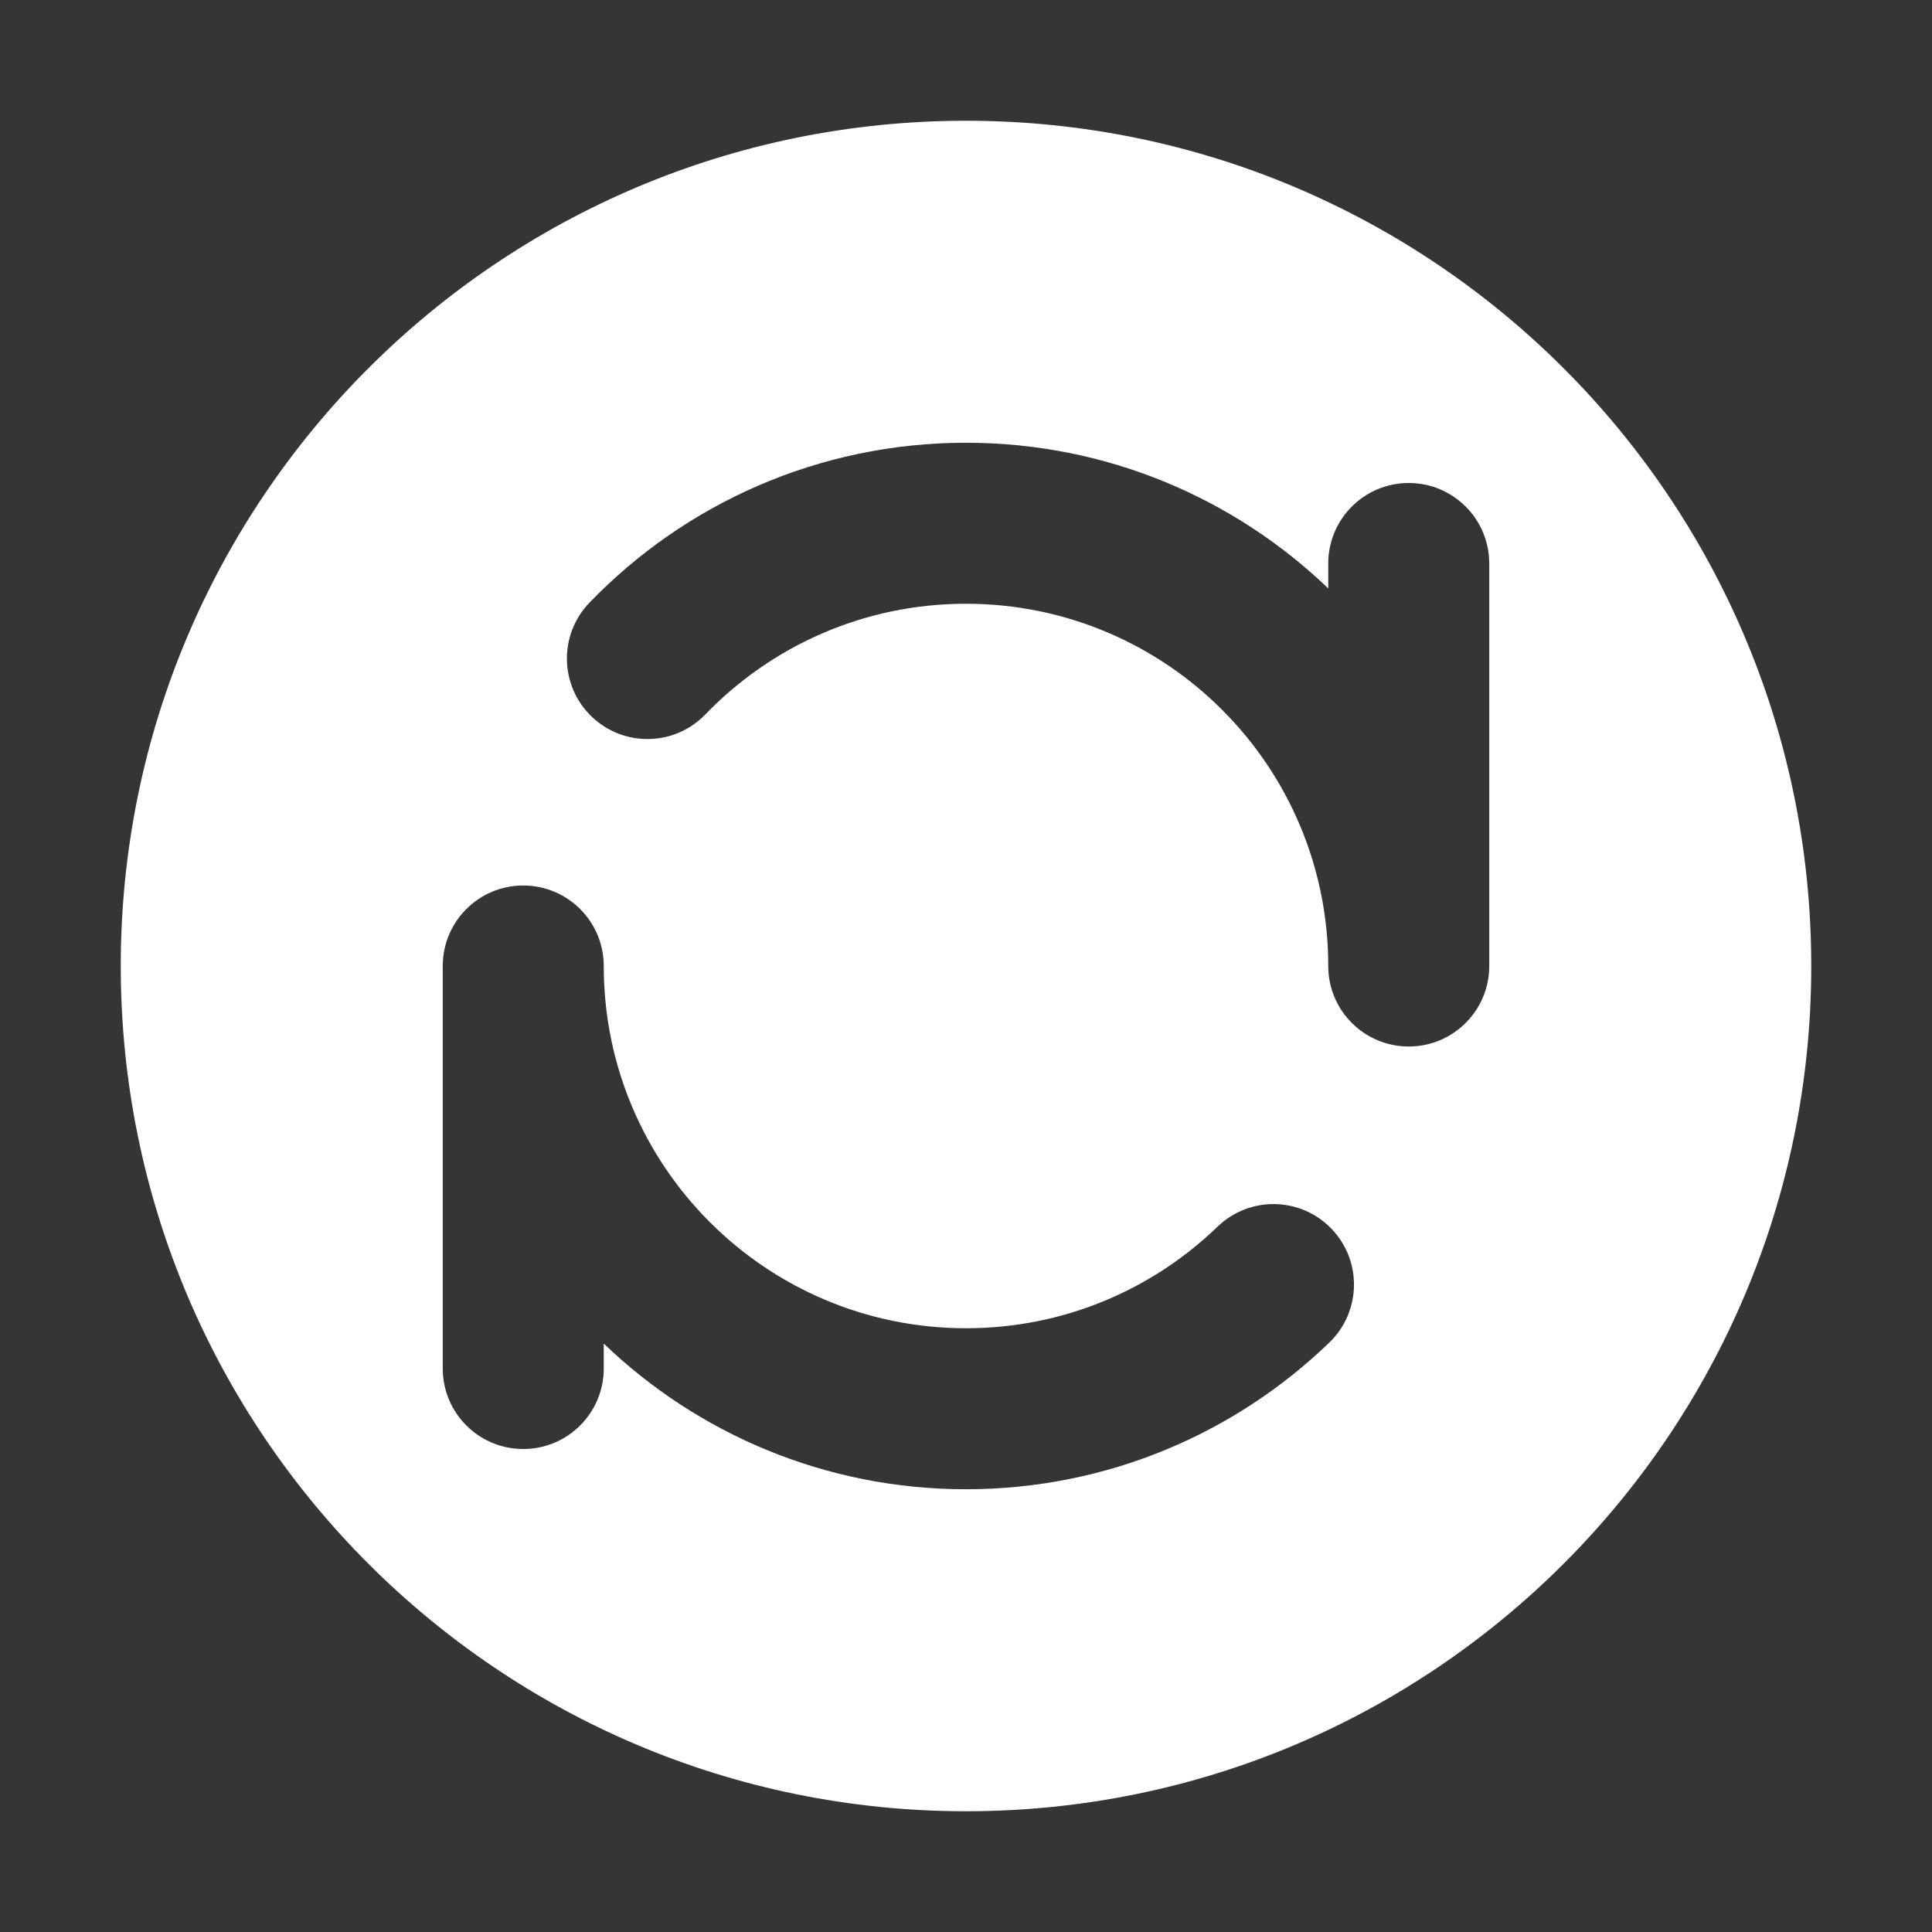
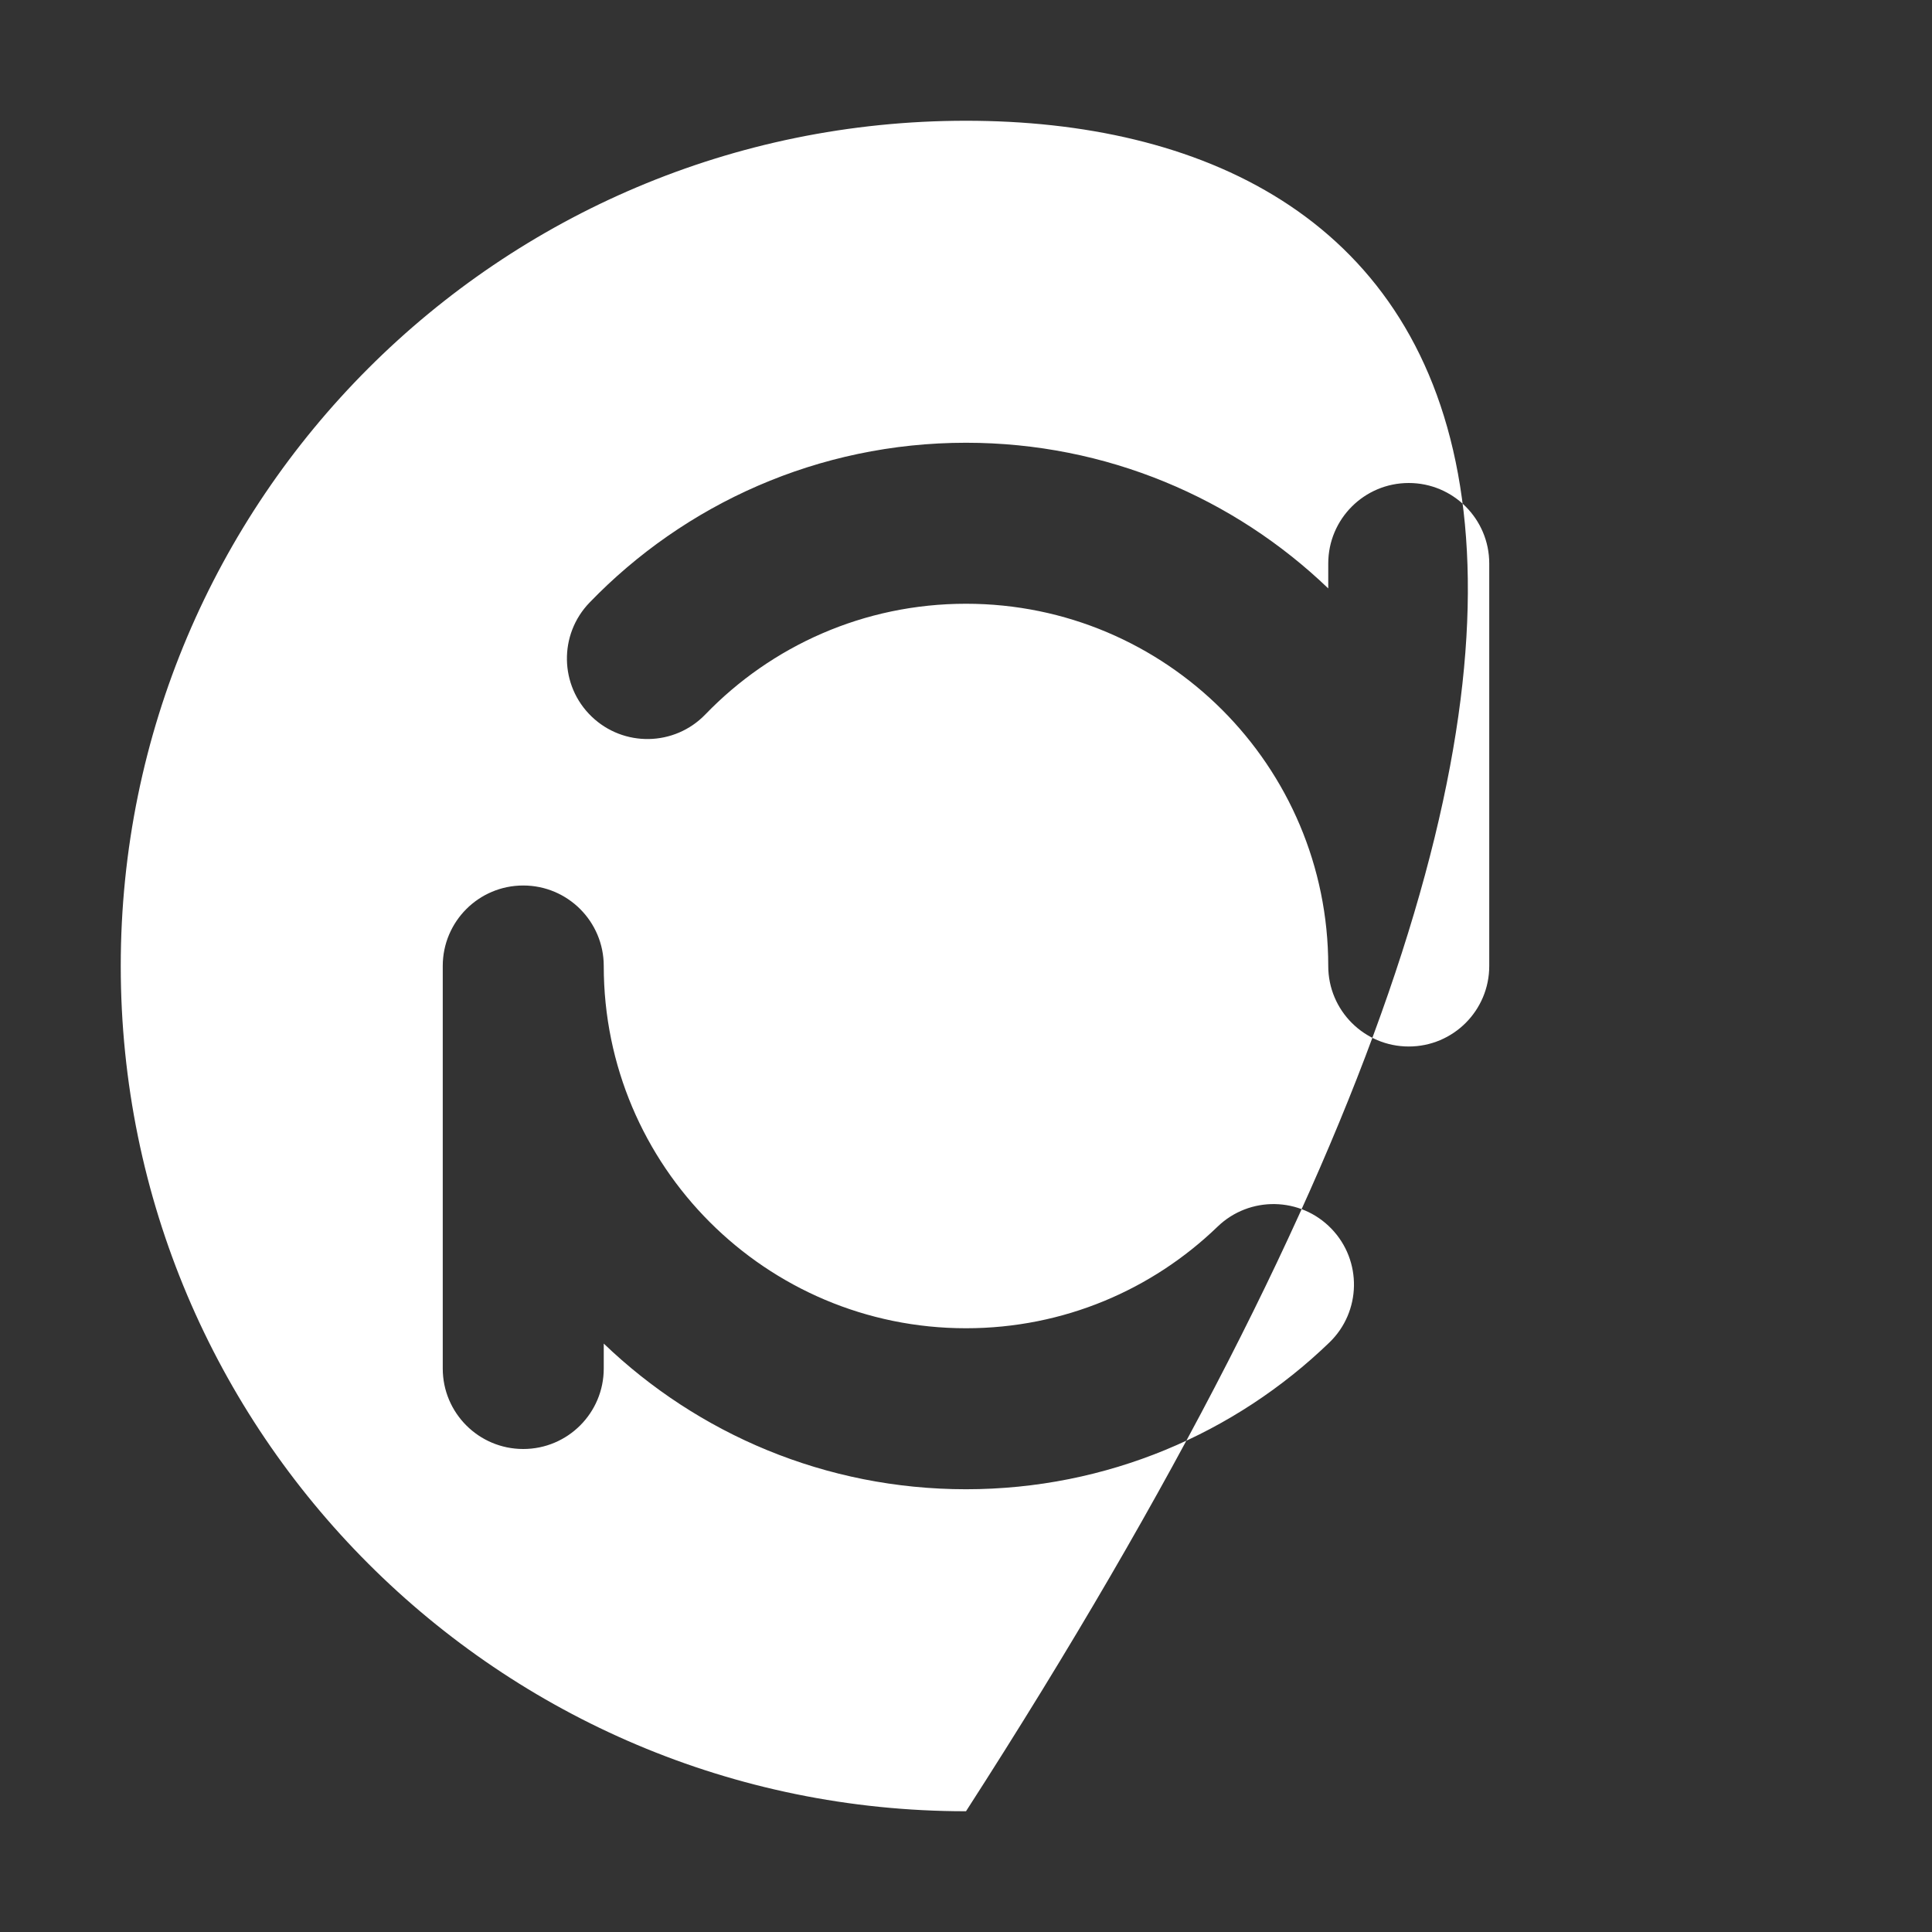
<svg xmlns="http://www.w3.org/2000/svg" width="48" height="48" viewBox="0 0 48 48" fill="none">
  <rect x="0" y="0" width="48" height="48" fill="#333333" stroke="none" />
-   <rect width="48" height="48" fill="white" fill-opacity="0.01" />
-   <path fill-rule="evenodd" clip-rule="evenodd" d="M24 45C35.598 45 45 35.598 45 24C45 12.402 35.598 3 24 3C12.402 3 3 12.402 3 24C3 35.598 12.402 45 24 45ZM14.646 14.972C17.008 12.525 20.328 11 24 11C27.493 11 30.664 12.378 33 14.619V14C33 12.895 33.895 12 35 12C36.105 12 37 12.895 37 14V24C37 25.105 36.105 26 35 26C33.895 26 33 25.105 33 24C33 19.029 28.971 15 24 15C21.457 15 19.163 16.052 17.524 17.75C16.757 18.545 15.491 18.567 14.696 17.8C13.901 17.033 13.879 15.767 14.646 14.972ZM13 22C14.105 22 15 22.895 15 24C15 28.971 19.029 33 24 33C26.429 33 28.629 32.041 30.25 30.476C31.045 29.709 32.311 29.731 33.078 30.526C33.845 31.321 33.823 32.587 33.028 33.354C30.692 35.609 27.506 37 24 37C20.507 37 17.336 35.622 15 33.381V34C15 35.105 14.105 36 13 36C11.895 36 11 35.105 11 34V24C11 22.895 11.895 22 13 22Z" fill="white" />
+   <path fill-rule="evenodd" clip-rule="evenodd" d="M24 45C45 12.402 35.598 3 24 3C12.402 3 3 12.402 3 24C3 35.598 12.402 45 24 45ZM14.646 14.972C17.008 12.525 20.328 11 24 11C27.493 11 30.664 12.378 33 14.619V14C33 12.895 33.895 12 35 12C36.105 12 37 12.895 37 14V24C37 25.105 36.105 26 35 26C33.895 26 33 25.105 33 24C33 19.029 28.971 15 24 15C21.457 15 19.163 16.052 17.524 17.75C16.757 18.545 15.491 18.567 14.696 17.8C13.901 17.033 13.879 15.767 14.646 14.972ZM13 22C14.105 22 15 22.895 15 24C15 28.971 19.029 33 24 33C26.429 33 28.629 32.041 30.25 30.476C31.045 29.709 32.311 29.731 33.078 30.526C33.845 31.321 33.823 32.587 33.028 33.354C30.692 35.609 27.506 37 24 37C20.507 37 17.336 35.622 15 33.381V34C15 35.105 14.105 36 13 36C11.895 36 11 35.105 11 34V24C11 22.895 11.895 22 13 22Z" fill="white" />
</svg>